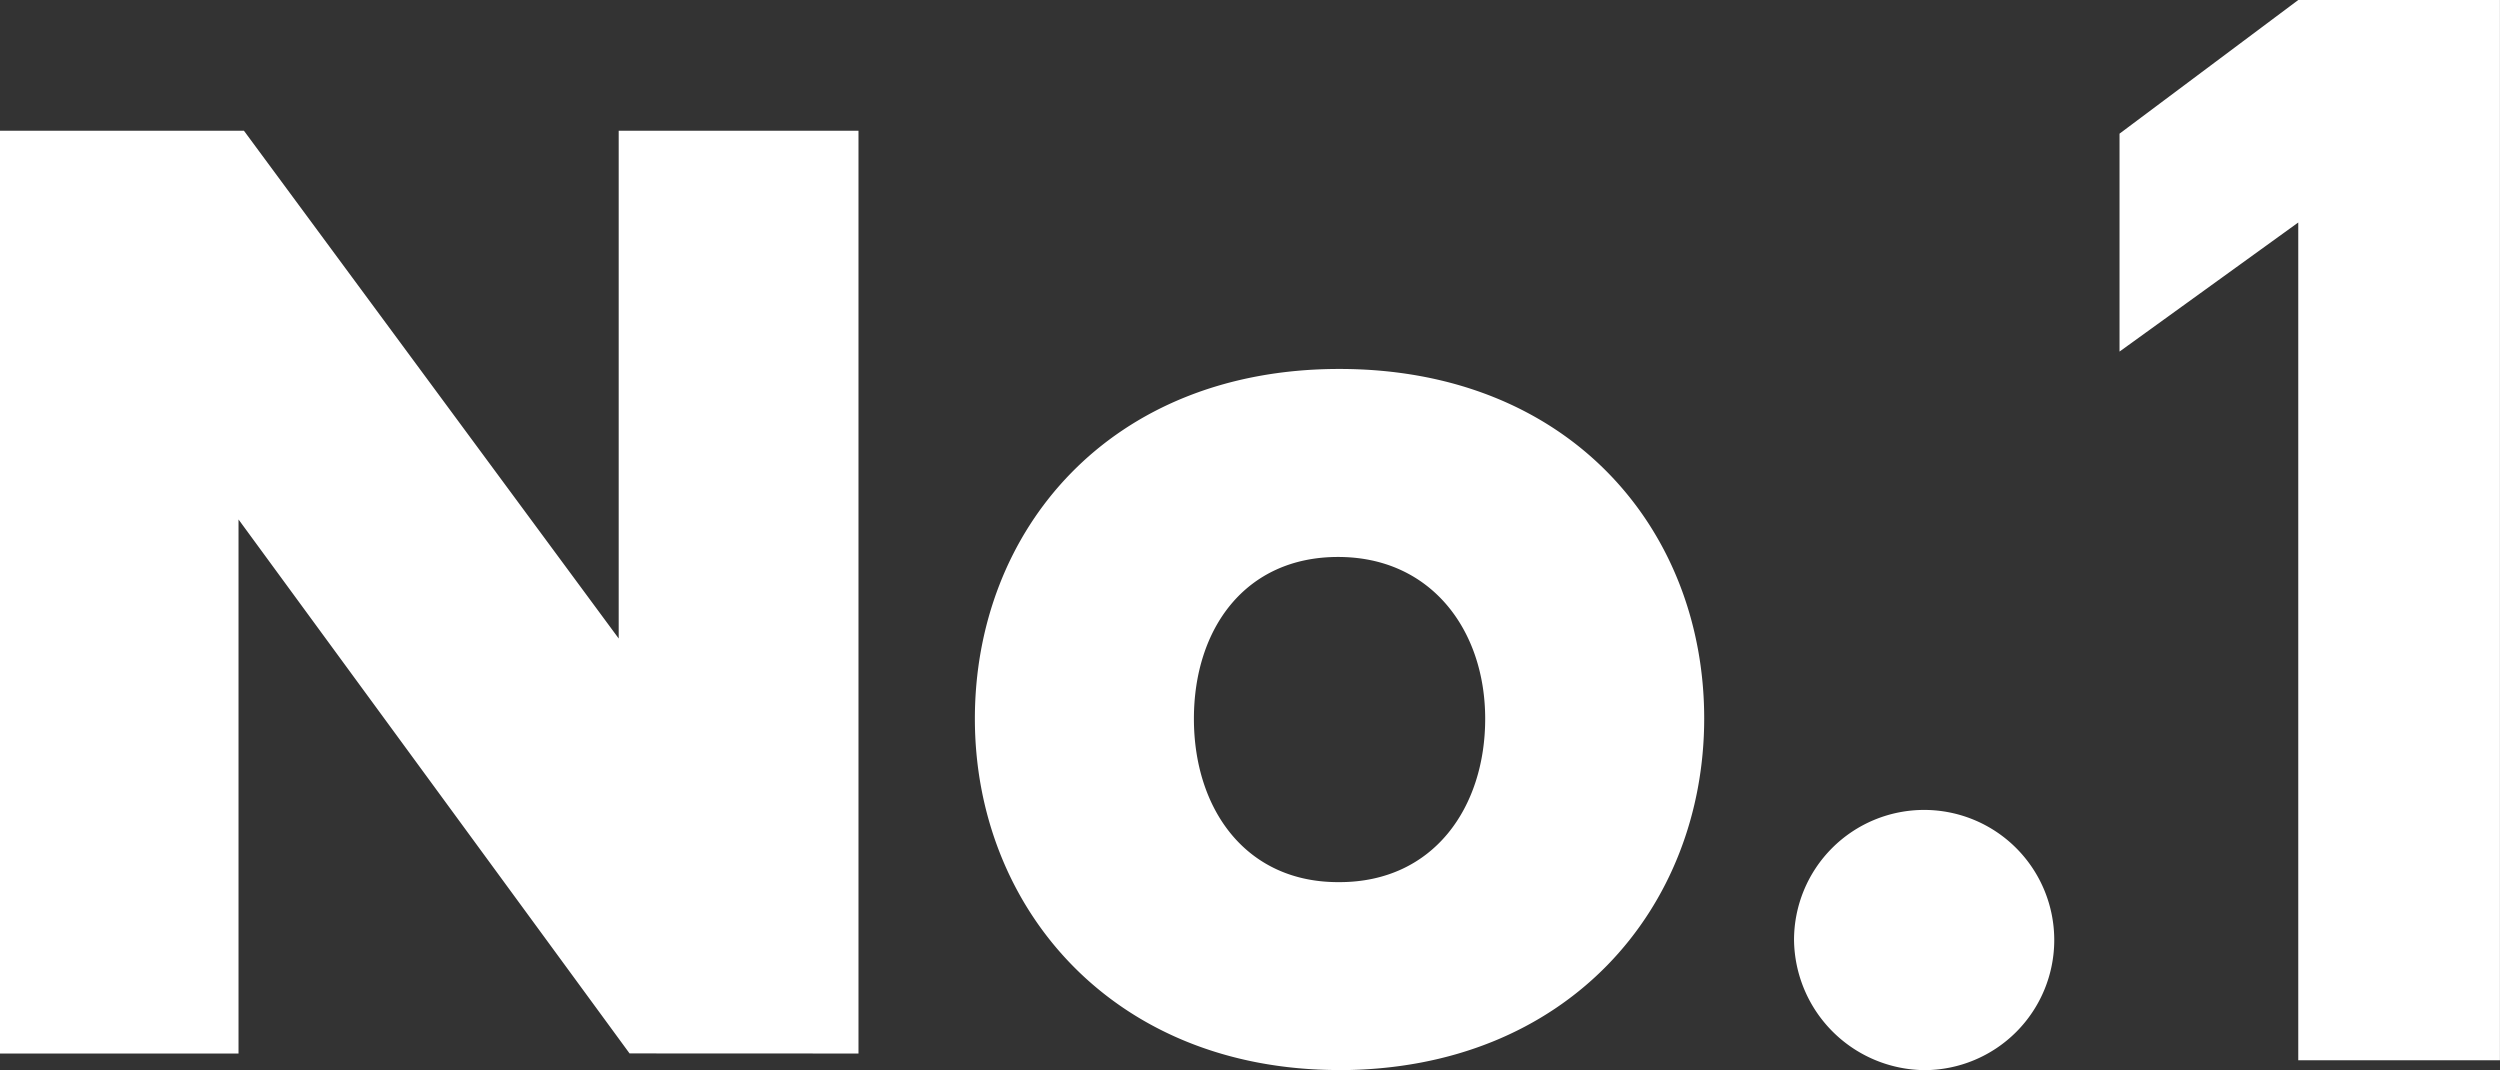
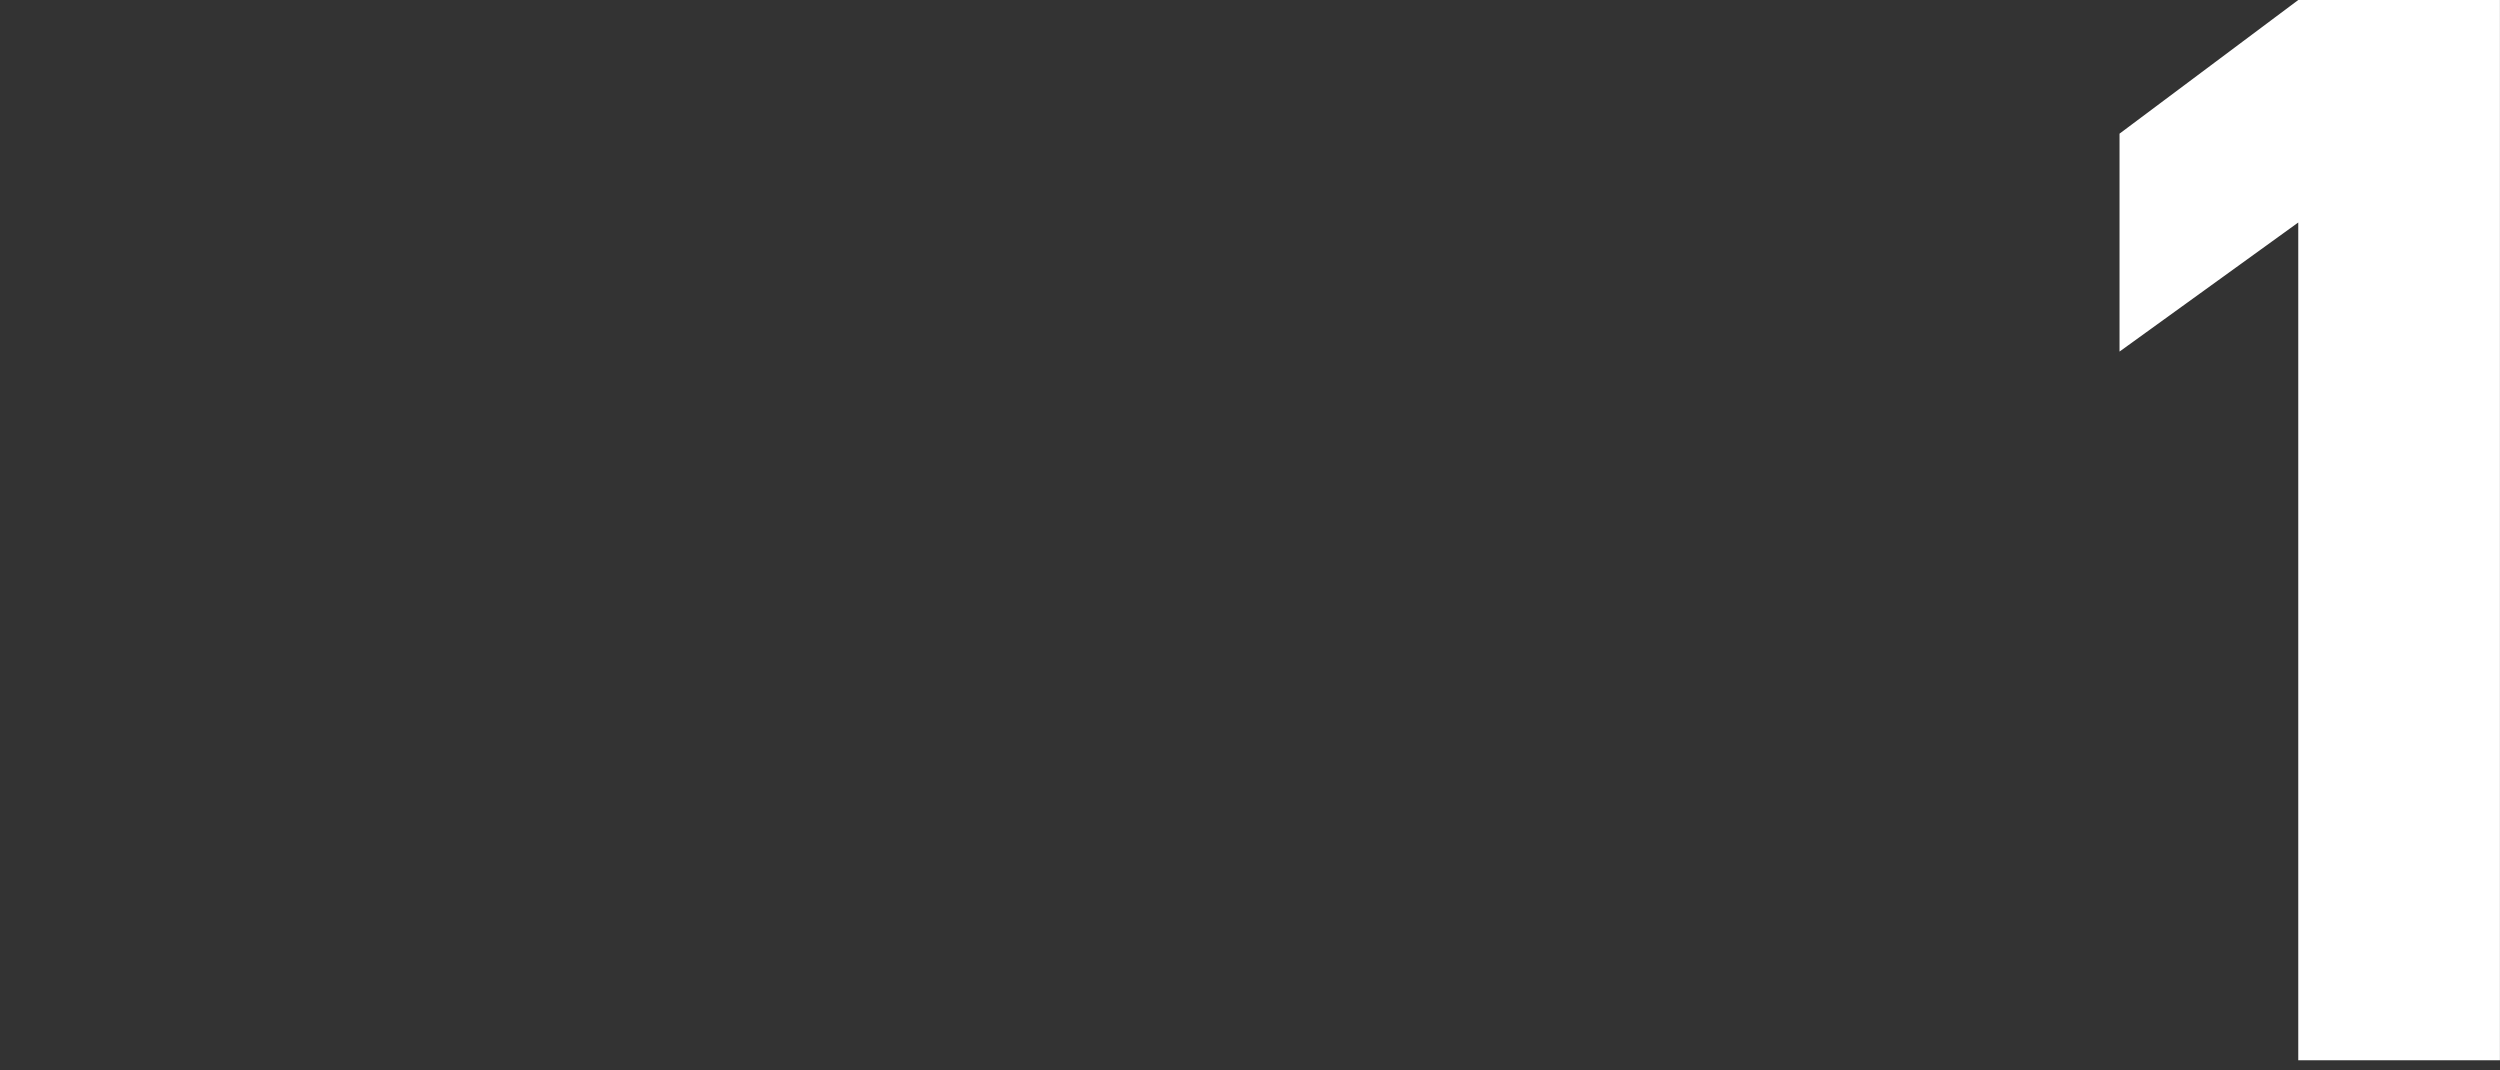
<svg xmlns="http://www.w3.org/2000/svg" id="グループ_4991" data-name="グループ 4991" width="76.859" height="32.9" viewBox="0 0 76.859 32.9">
  <rect x="0" y="0" width="76.859" height="32.9" fill="#333333" stroke="none" />
-   <path id="パス_16422" data-name="パス 16422" d="M112.393,36.719V8.35h-7.372V23.96L93.5,8.35H86V36.719h7.333V20.3l12.022,16.416Zm14.745.511c7.077,0,11.255-5.013,11.255-10.813s-4.138-10.744-11.216-10.744-11.206,4.974-11.206,10.754,4.217,10.8,11.206,10.8Zm0-5.78c-2.851,0-4.433-2.261-4.433-5.023s1.573-4.974,4.433-4.974,4.522,2.251,4.522,4.974-1.583,5.023-4.482,5.023Zm18.028,5.78a4,4,0,1,0-4.011-4A4.05,4.05,0,0,0,145.166,37.23Z" transform="translate(-86 -4.33)" fill="#fff" fill-rule="evenodd" />
  <path id="パス_16423" data-name="パス 16423" d="M157.785,11.1V36.856h6.2V4.26h-6.2L152.29,8.369v6.7Z" transform="translate(-87.128 -4.26)" fill="#fff" fill-rule="evenodd" />
</svg>